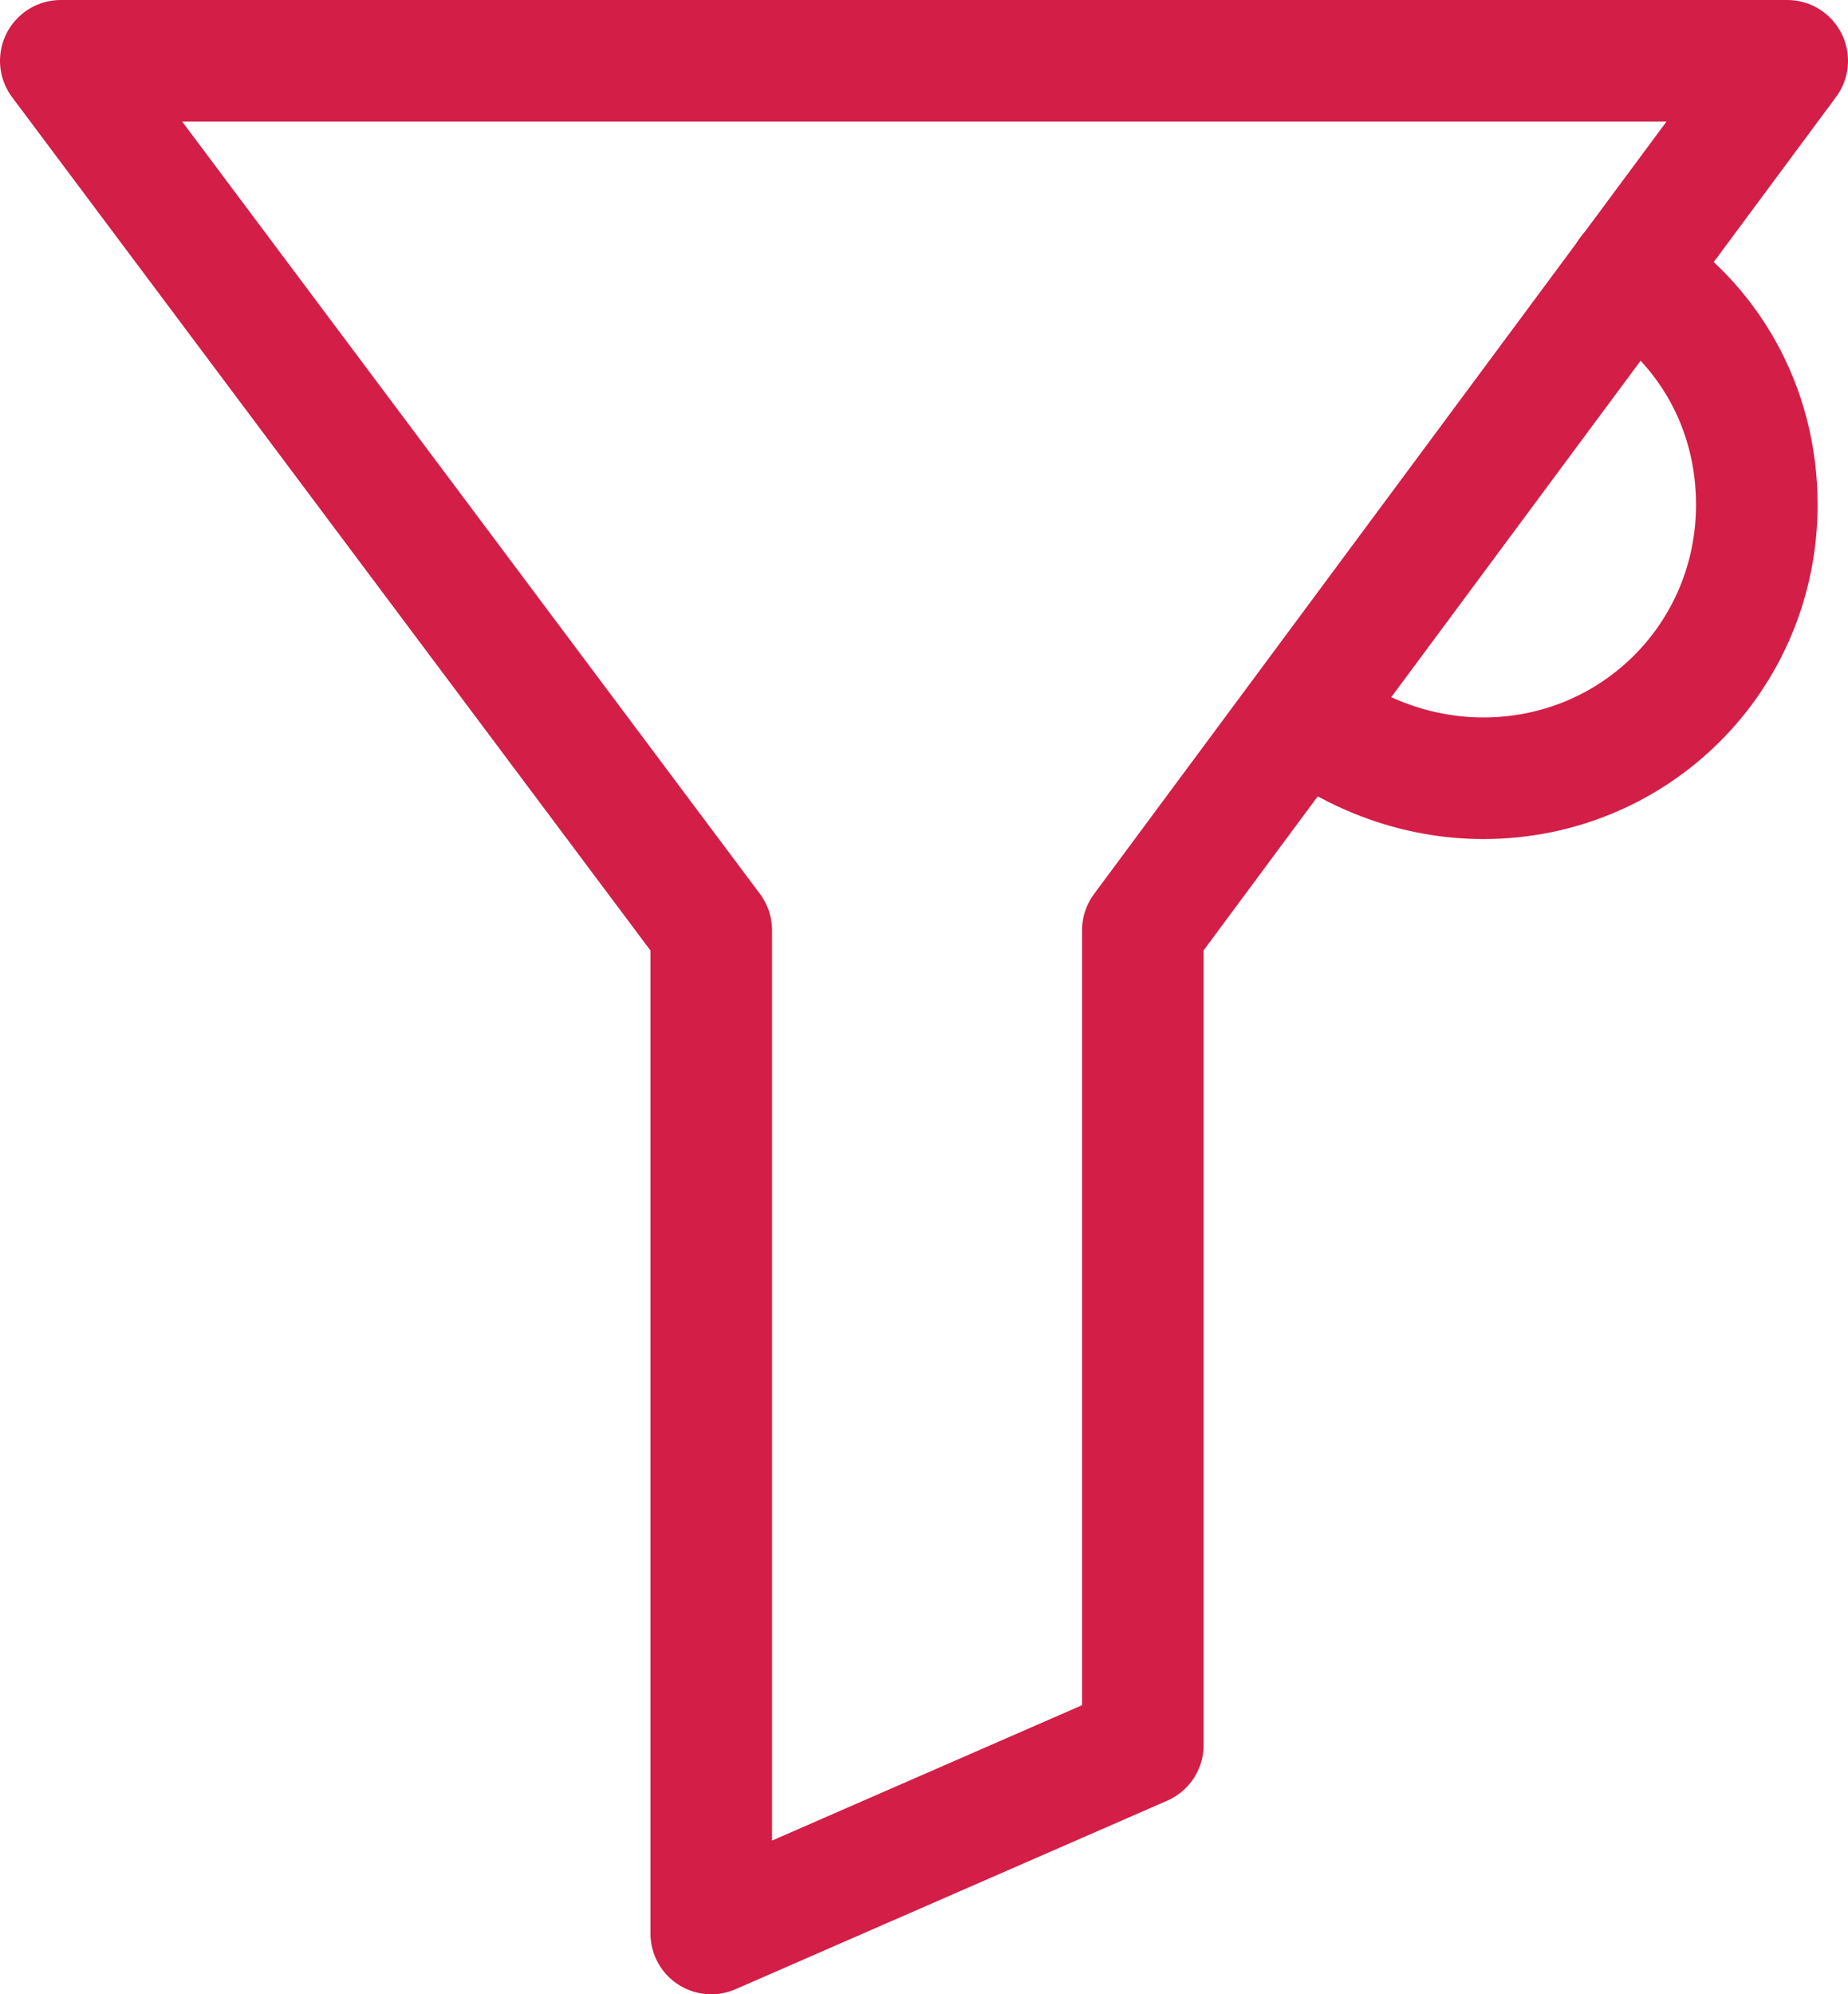
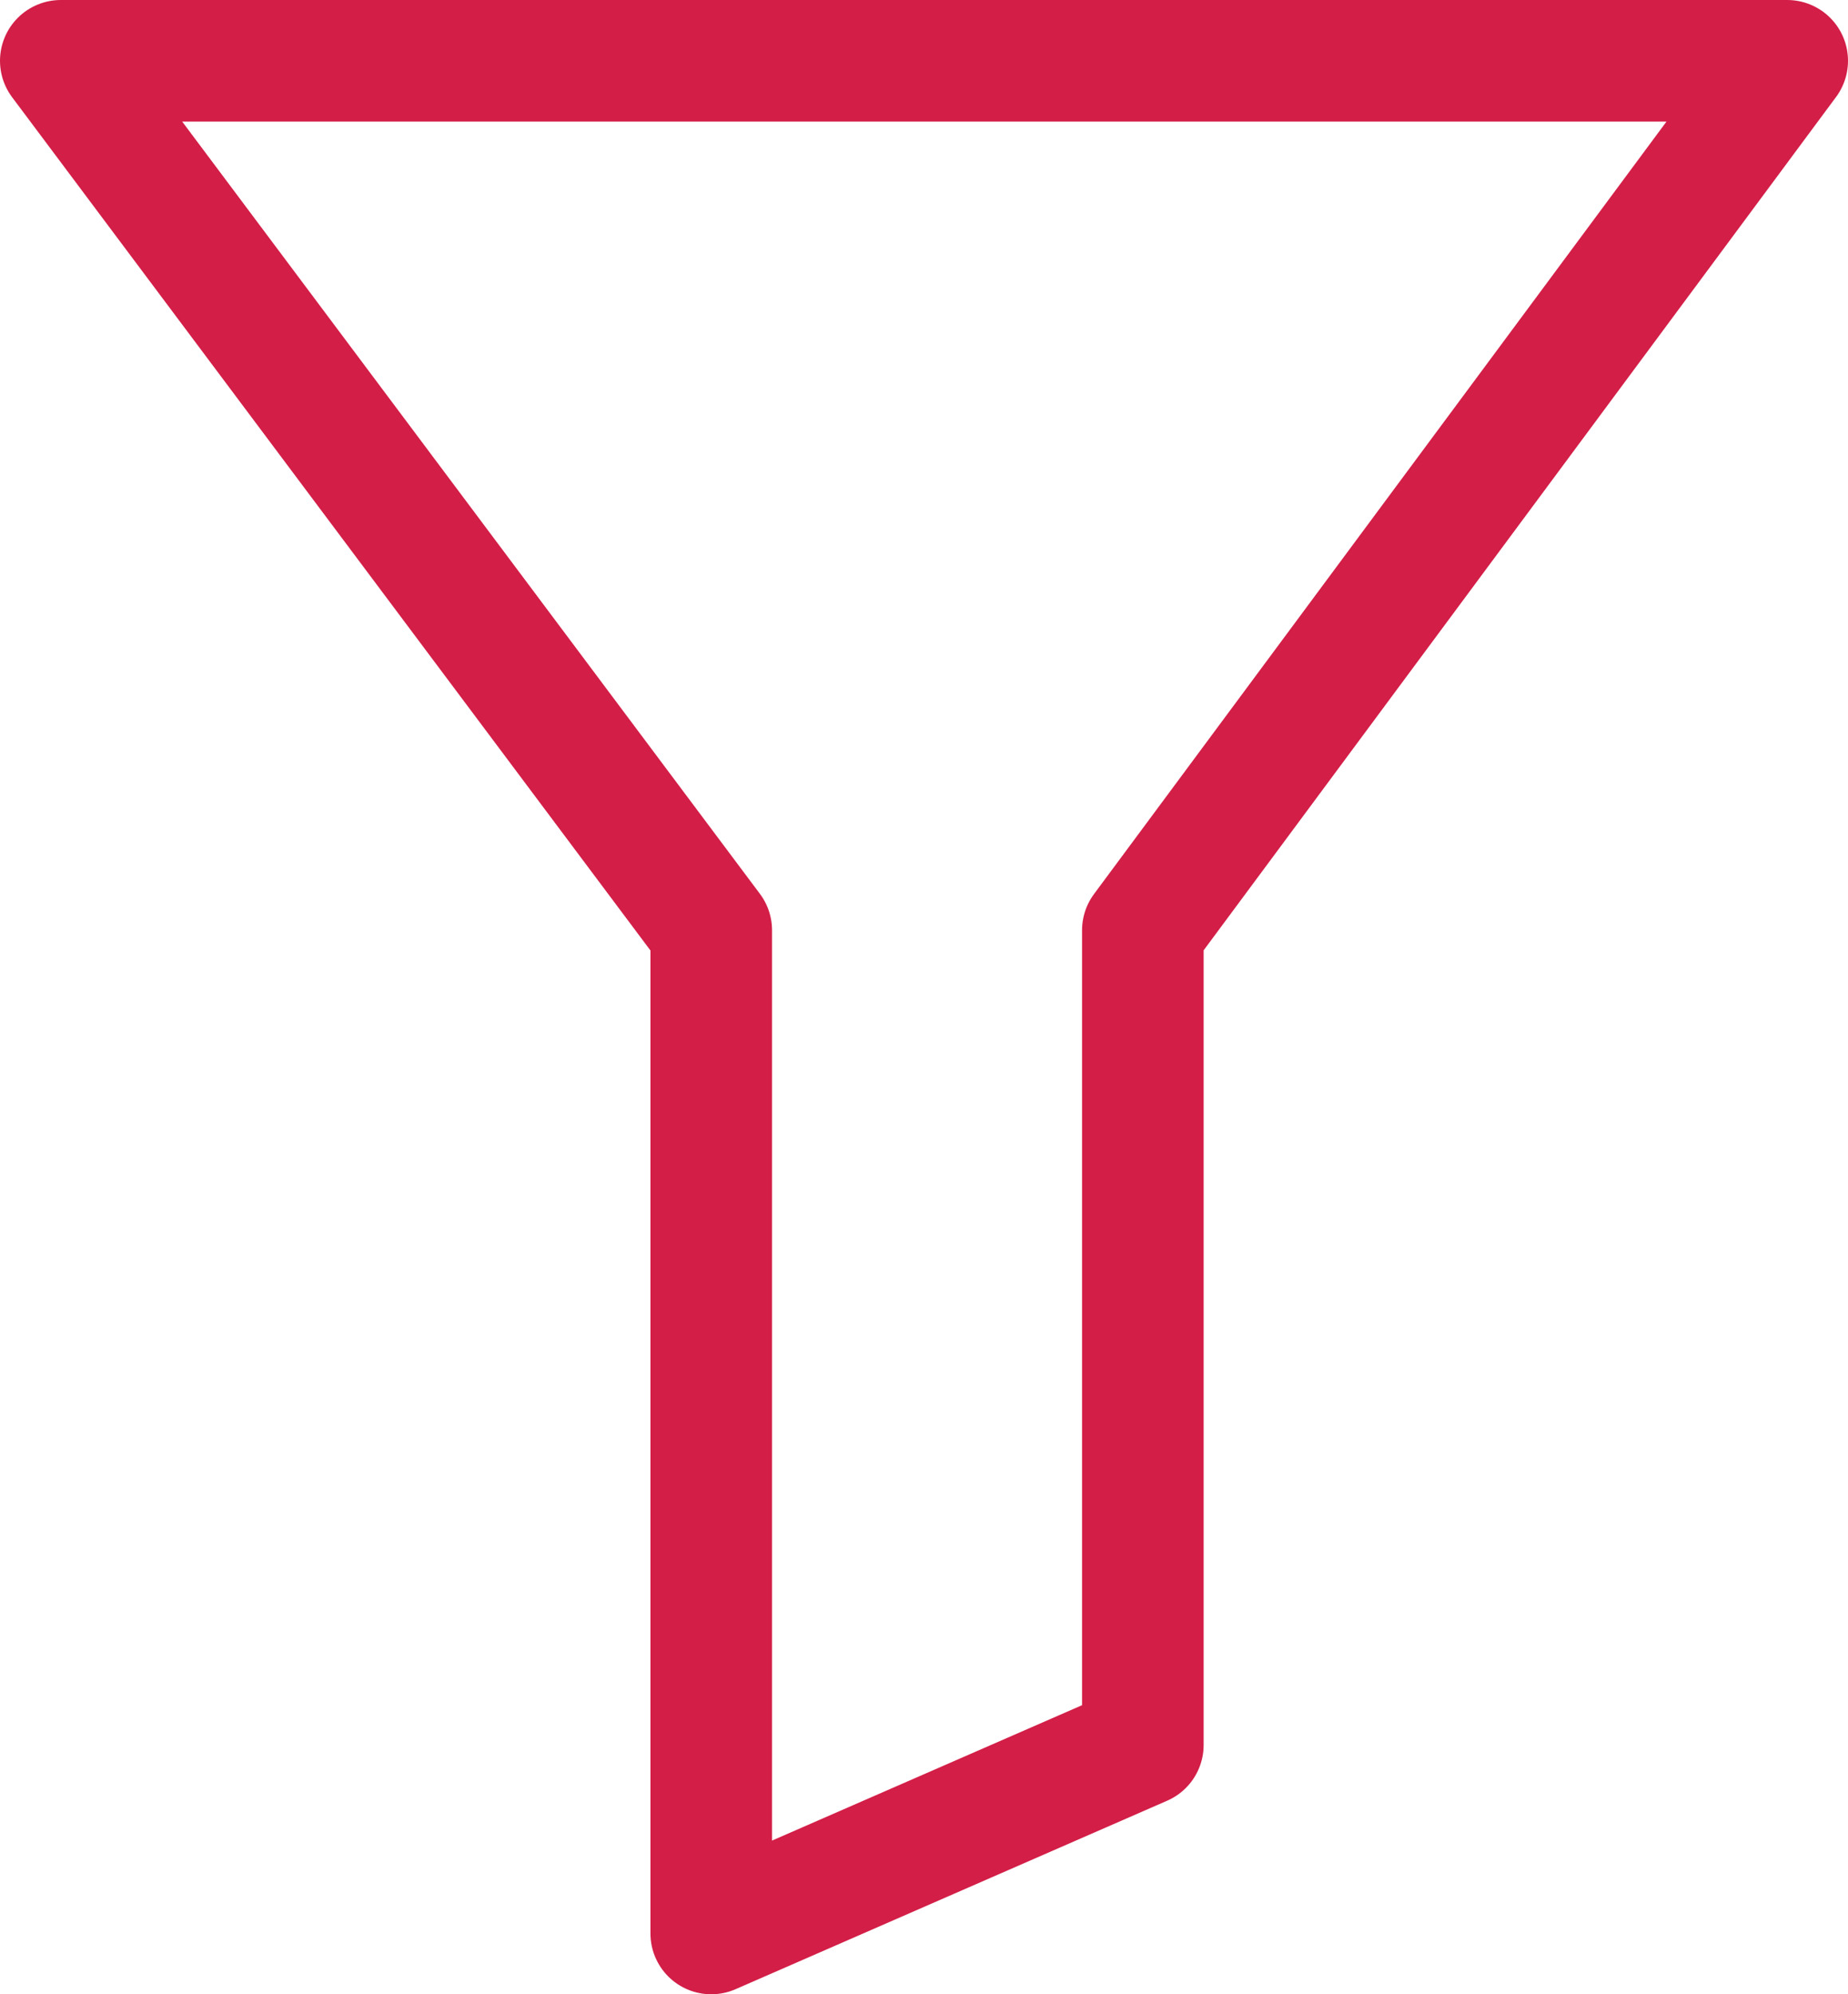
<svg xmlns="http://www.w3.org/2000/svg" version="1.1" id="Layer_1" x="0px" y="0px" width="30.4px" height="32.8px" viewBox="0 0 30.4 32.8" style="enable-background:new 0 0 30.4 32.8;" xml:space="preserve">
  <style type="text/css">
	.st0{fill:none;stroke:#D31E47;stroke-width:2;stroke-linecap:round;stroke-linejoin:round;stroke-miterlimit:10;}
</style>
  <g>
    <polygon class="st0" points="29.4,1 1,1 11.7,15.3 11.7,31.8 18.8,28.7 18.8,15.3  " />
  </g>
-   <path class="st0" d="M26.8,4.5c1.3,0.8,2.1,2.2,2.1,3.8c0,2.5-2,4.5-4.5,4.5c-1.1,0-2.1-0.4-2.9-1" />
</svg>